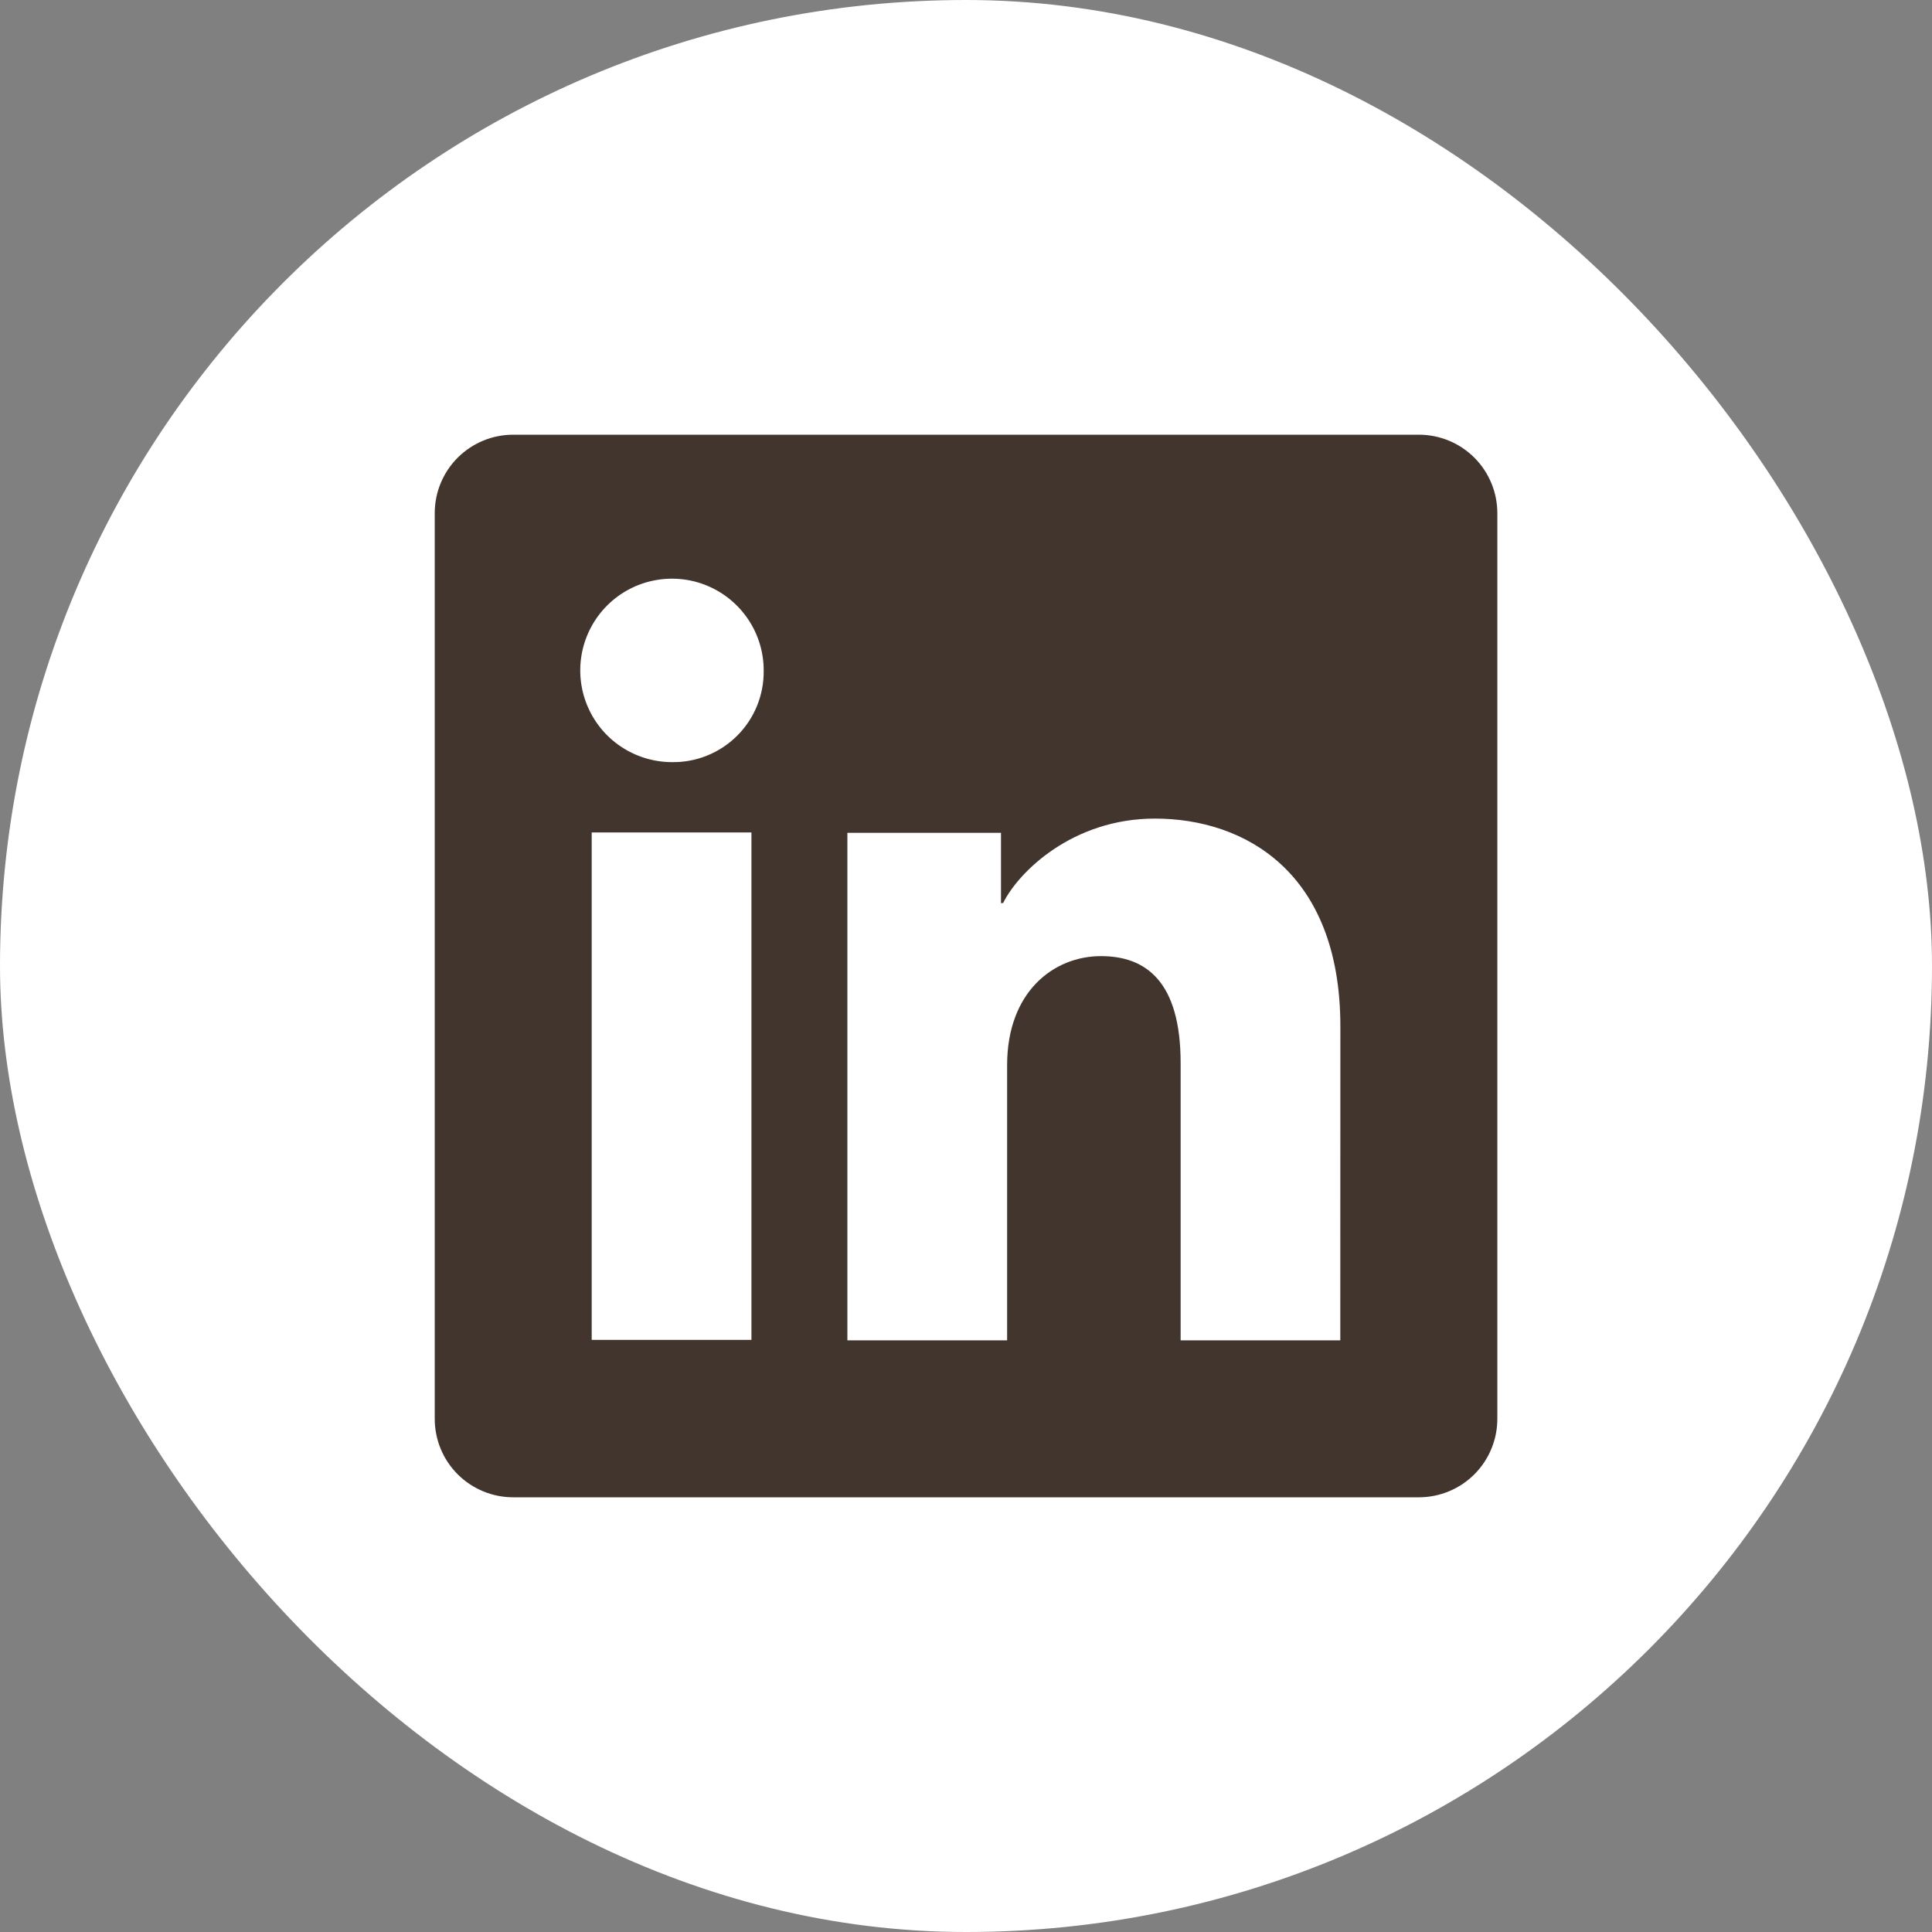
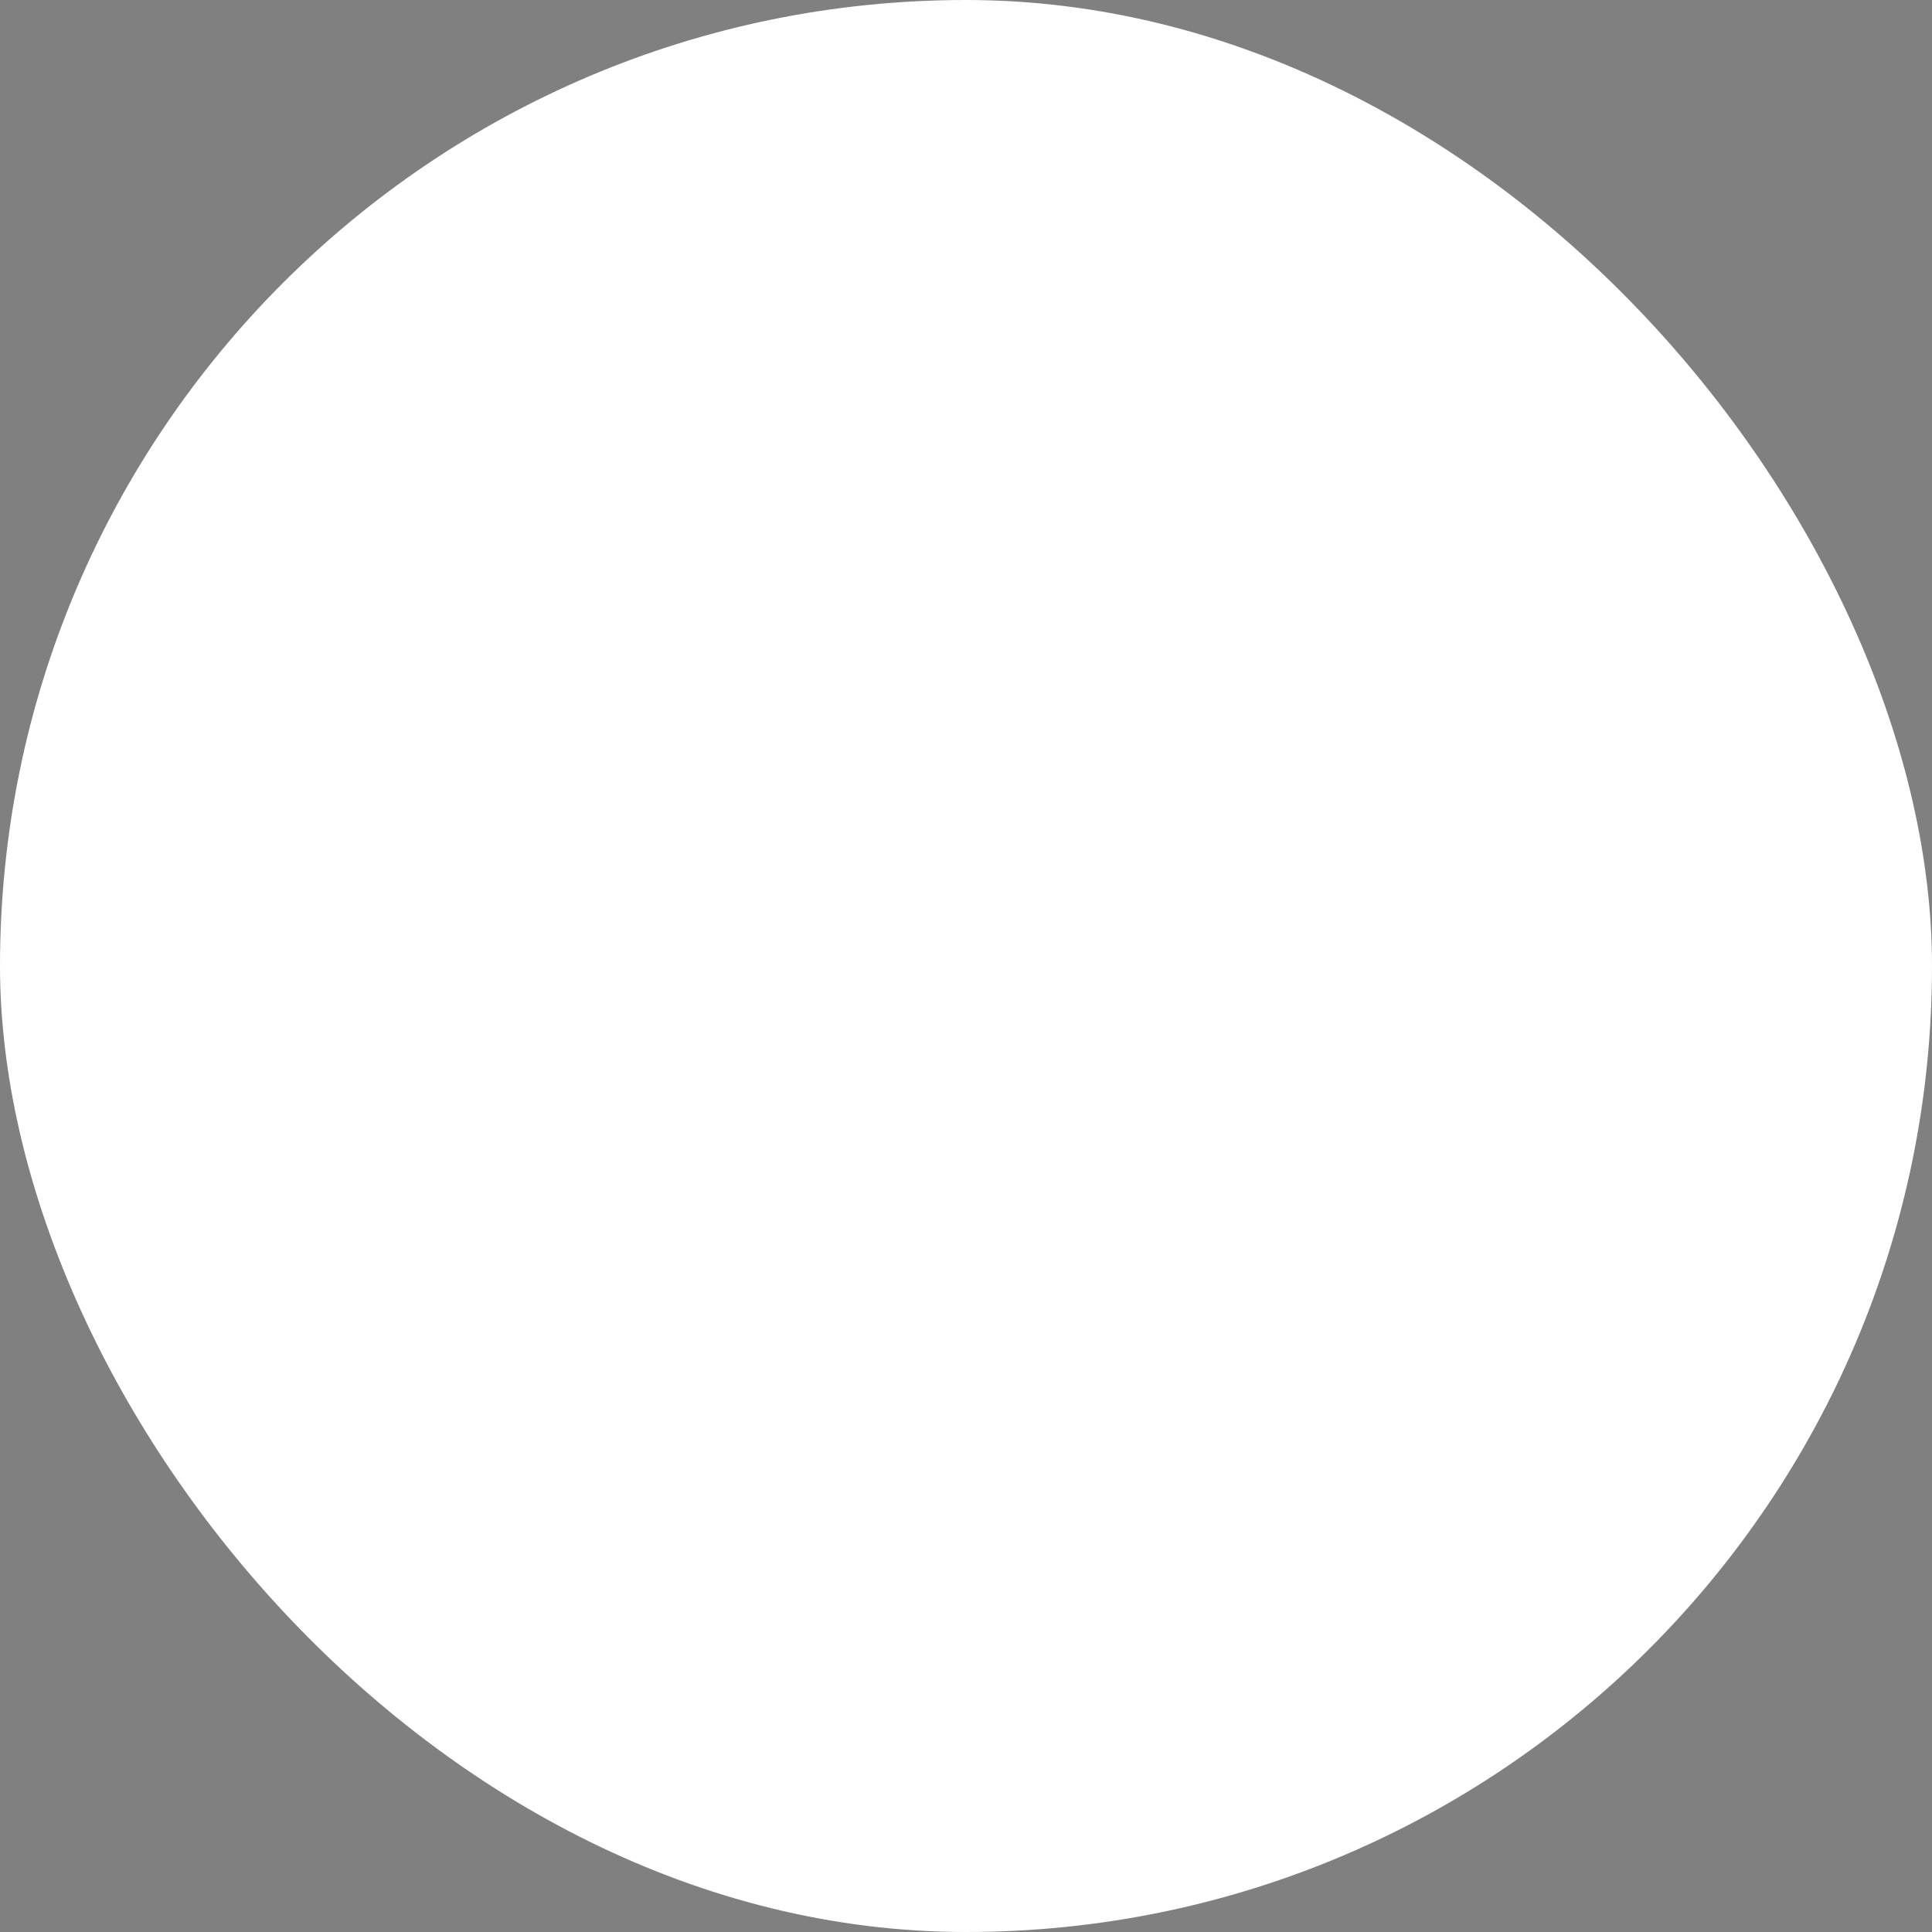
<svg xmlns="http://www.w3.org/2000/svg" width="53" height="53" viewBox="0 0 53 53" fill="none">
  <rect x="0" y="0" width="53" height="53" fill="#808080" stroke="none" />
  <rect width="53" height="53" rx="26.5" fill="white" />
-   <path d="M38.924 11.925H14.078C13.507 11.925 12.96 12.152 12.556 12.555C12.152 12.959 11.926 13.506 11.926 14.077V38.923C11.926 39.494 12.152 40.041 12.556 40.445C12.96 40.848 13.507 41.075 14.078 41.075H38.924C39.495 41.075 40.042 40.848 40.446 40.445C40.849 40.041 41.076 39.494 41.076 38.923V14.077C41.076 13.506 40.849 12.959 40.446 12.555C40.042 12.152 39.495 11.925 38.924 11.925ZM20.614 36.757H16.232V22.836H20.614V36.757ZM18.42 20.907C17.923 20.904 17.438 20.754 17.026 20.476C16.613 20.198 16.293 19.803 16.105 19.343C15.917 18.883 15.869 18.378 15.968 17.89C16.067 17.403 16.308 16.956 16.66 16.606C17.013 16.255 17.462 16.017 17.95 15.922C18.437 15.826 18.943 15.877 19.401 16.068C19.86 16.259 20.252 16.582 20.528 16.996C20.804 17.409 20.951 17.896 20.95 18.393C20.955 18.726 20.892 19.056 20.767 19.364C20.641 19.672 20.455 19.952 20.218 20.187C19.982 20.421 19.701 20.606 19.392 20.73C19.083 20.854 18.753 20.914 18.42 20.907ZM36.768 36.769H32.388V29.164C32.388 26.921 31.434 26.229 30.203 26.229C28.904 26.229 27.628 27.209 27.628 29.221V36.769H23.246V22.846H27.46V24.775H27.517C27.94 23.919 29.422 22.456 31.683 22.456C34.128 22.456 36.77 23.907 36.77 28.158L36.768 36.769Z" fill="#42352D" />
</svg>